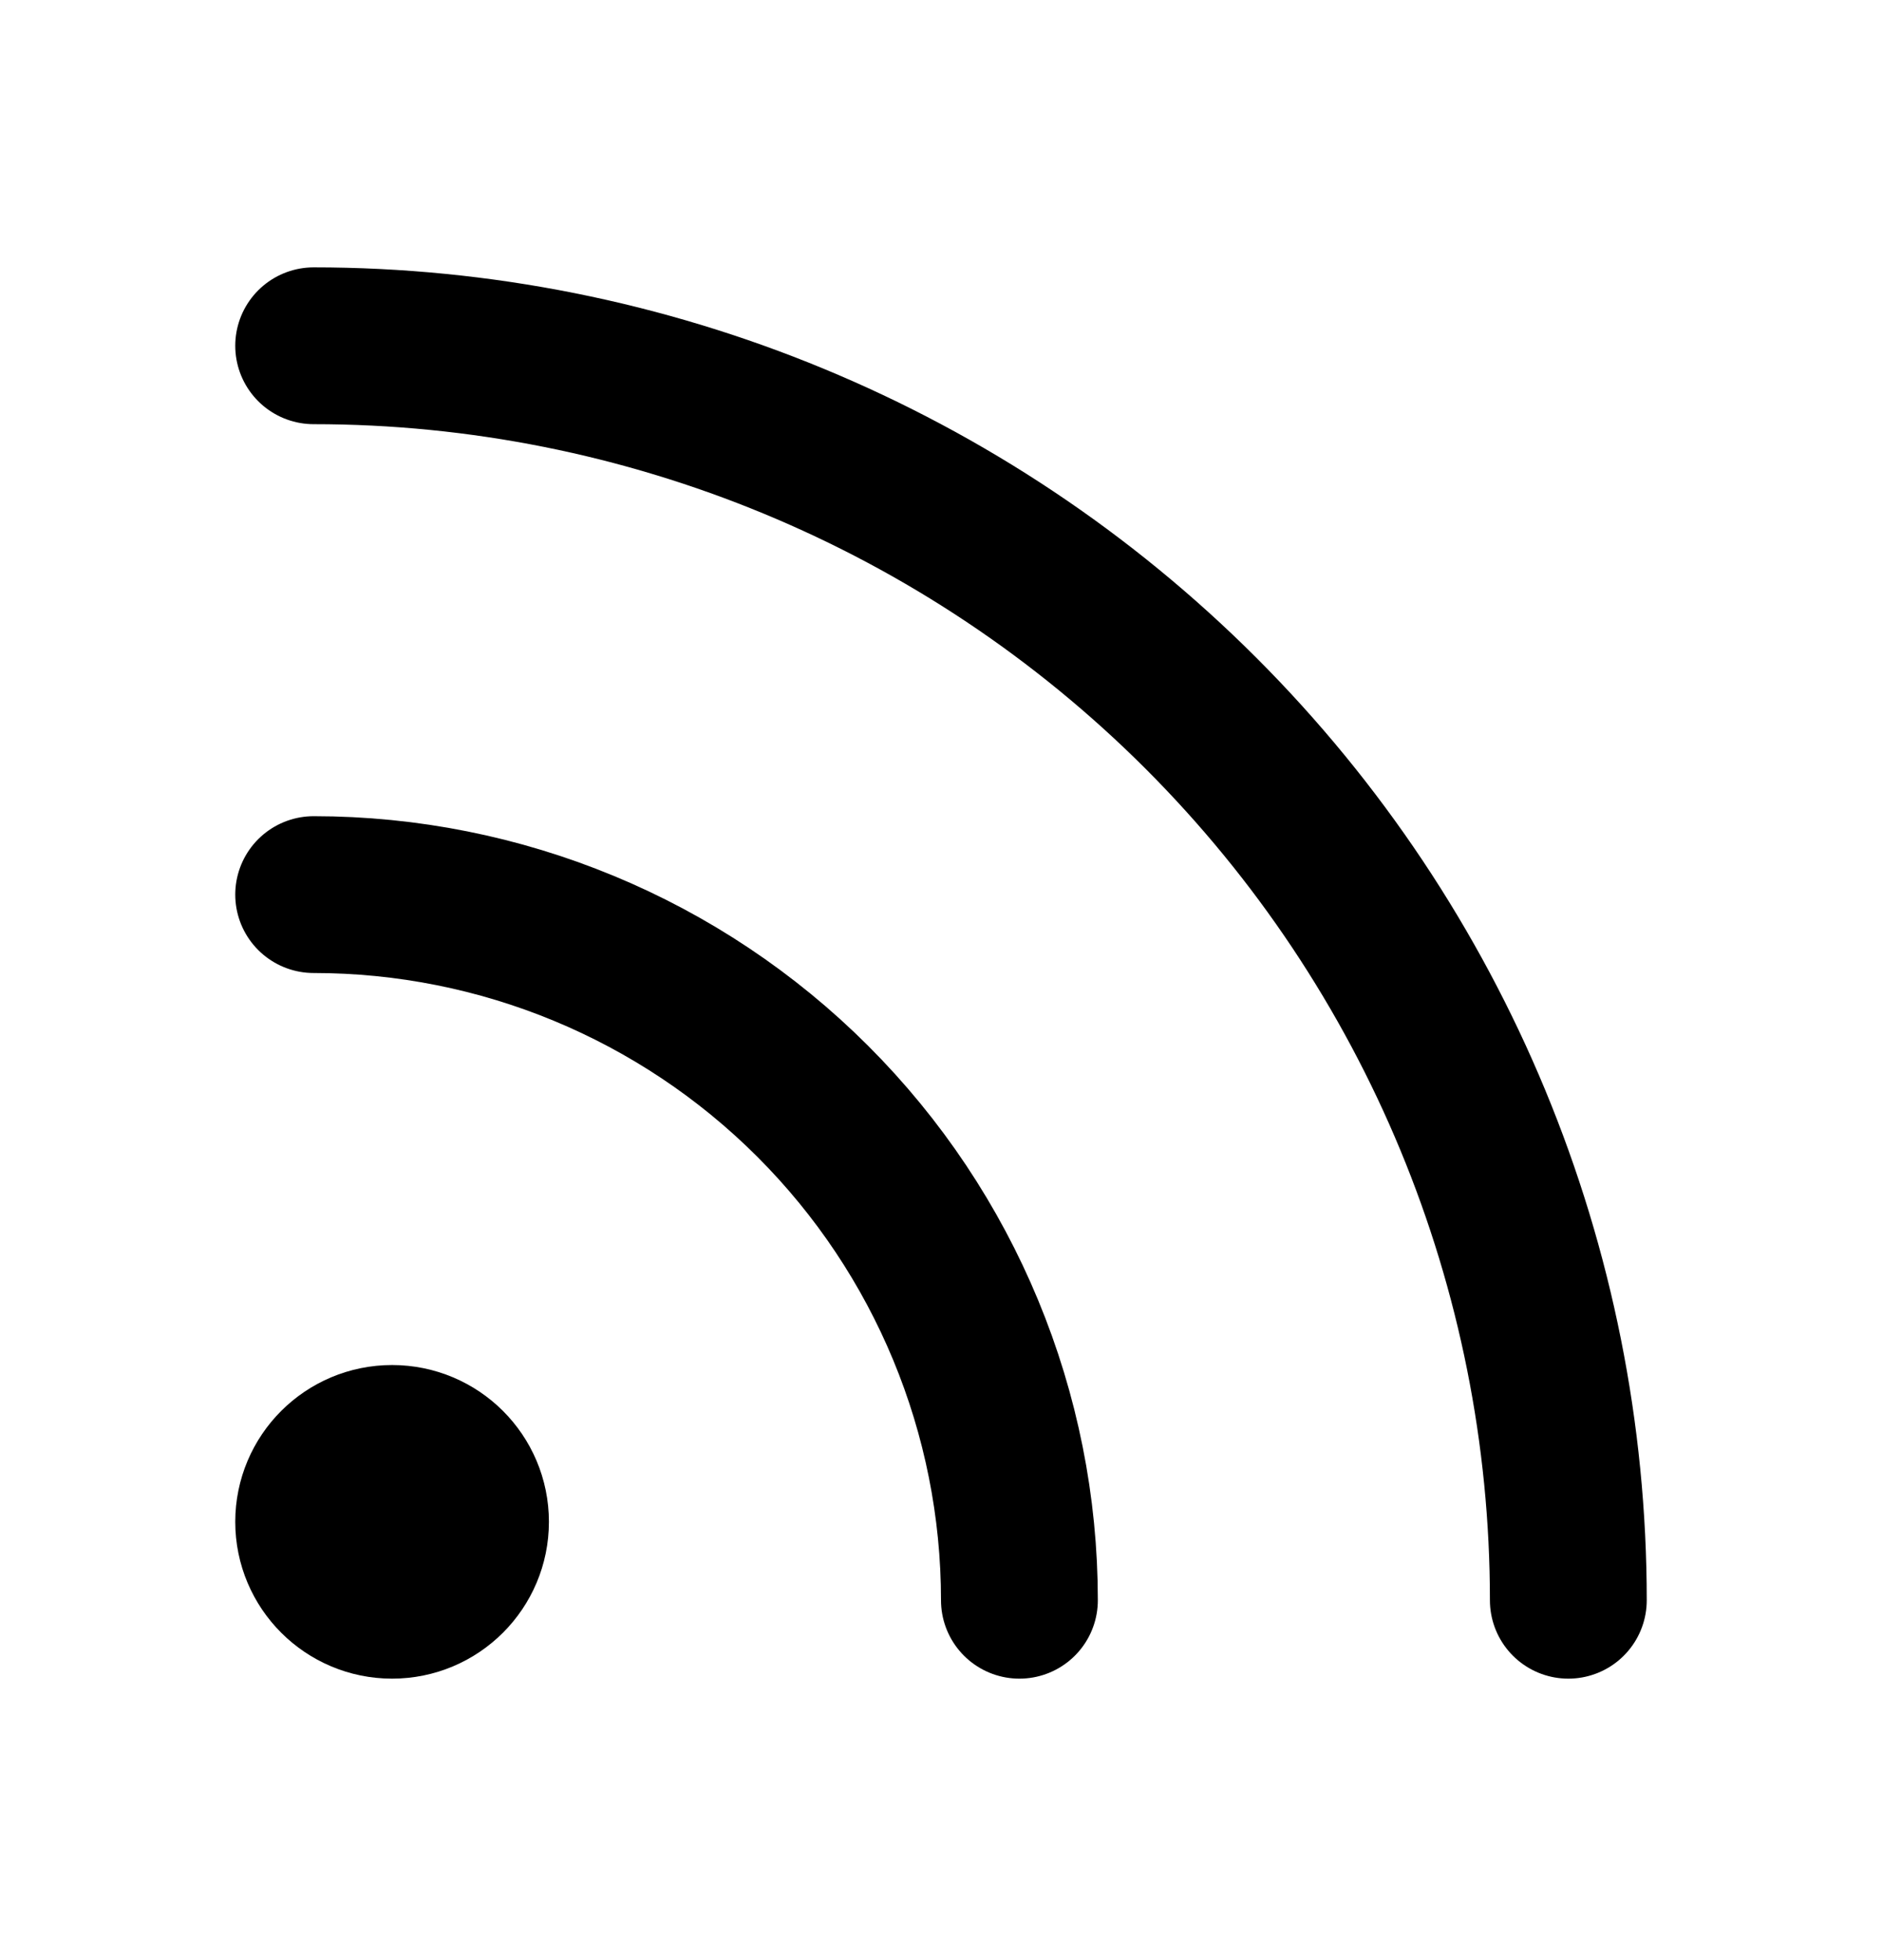
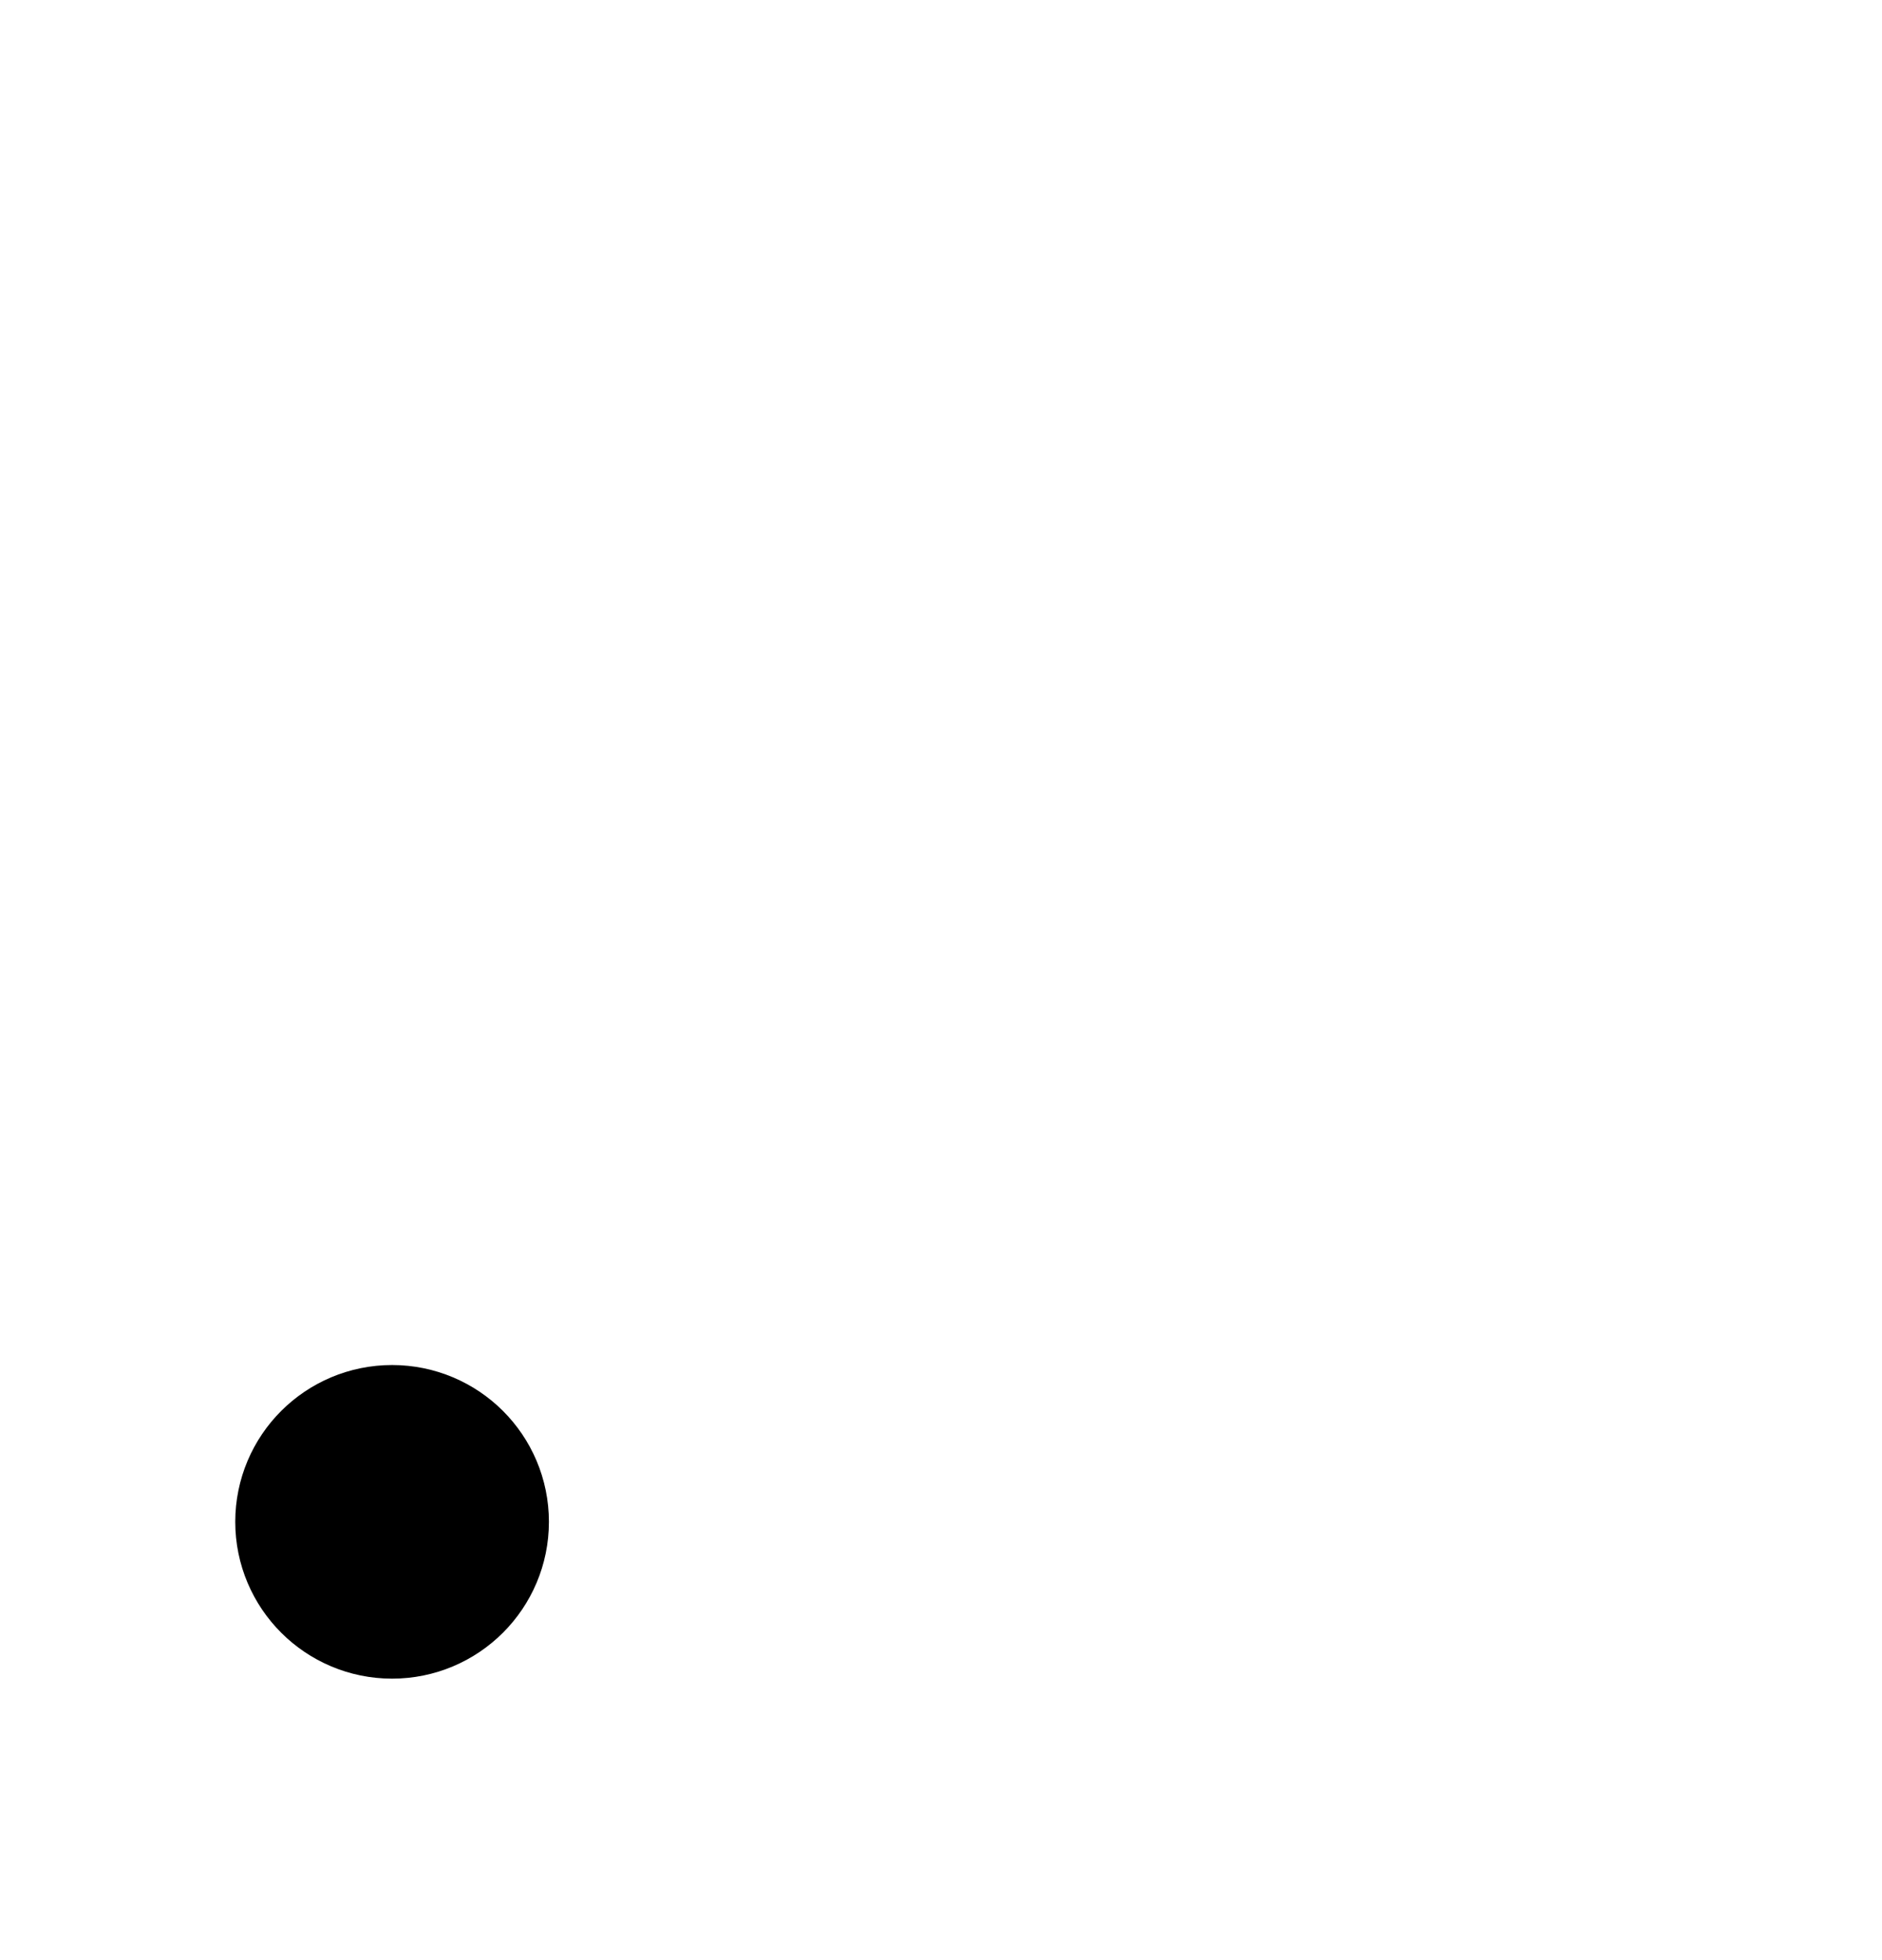
<svg xmlns="http://www.w3.org/2000/svg" width="24" height="25" viewBox="0 0 24 25" fill="none">
-   <path d="M4 11.41C6.387 11.41 8.676 12.358 10.364 14.046C12.052 15.733 13 18.023 13 20.41" stroke="black" stroke-width="2" stroke-linecap="round" stroke-linejoin="round" />
-   <path d="M4 4.41C8.243 4.41 12.313 6.095 15.314 9.096C18.314 12.097 20 16.166 20 20.41" stroke="black" stroke-width="2" stroke-linecap="round" stroke-linejoin="round" />
  <path d="M5 20.41C5.552 20.41 6 19.962 6 19.41C6 18.857 5.552 18.41 5 18.41C4.448 18.41 4 18.857 4 19.41C4 19.962 4.448 20.41 5 20.41Z" stroke="black" stroke-width="2" stroke-linecap="round" stroke-linejoin="round" />
</svg>